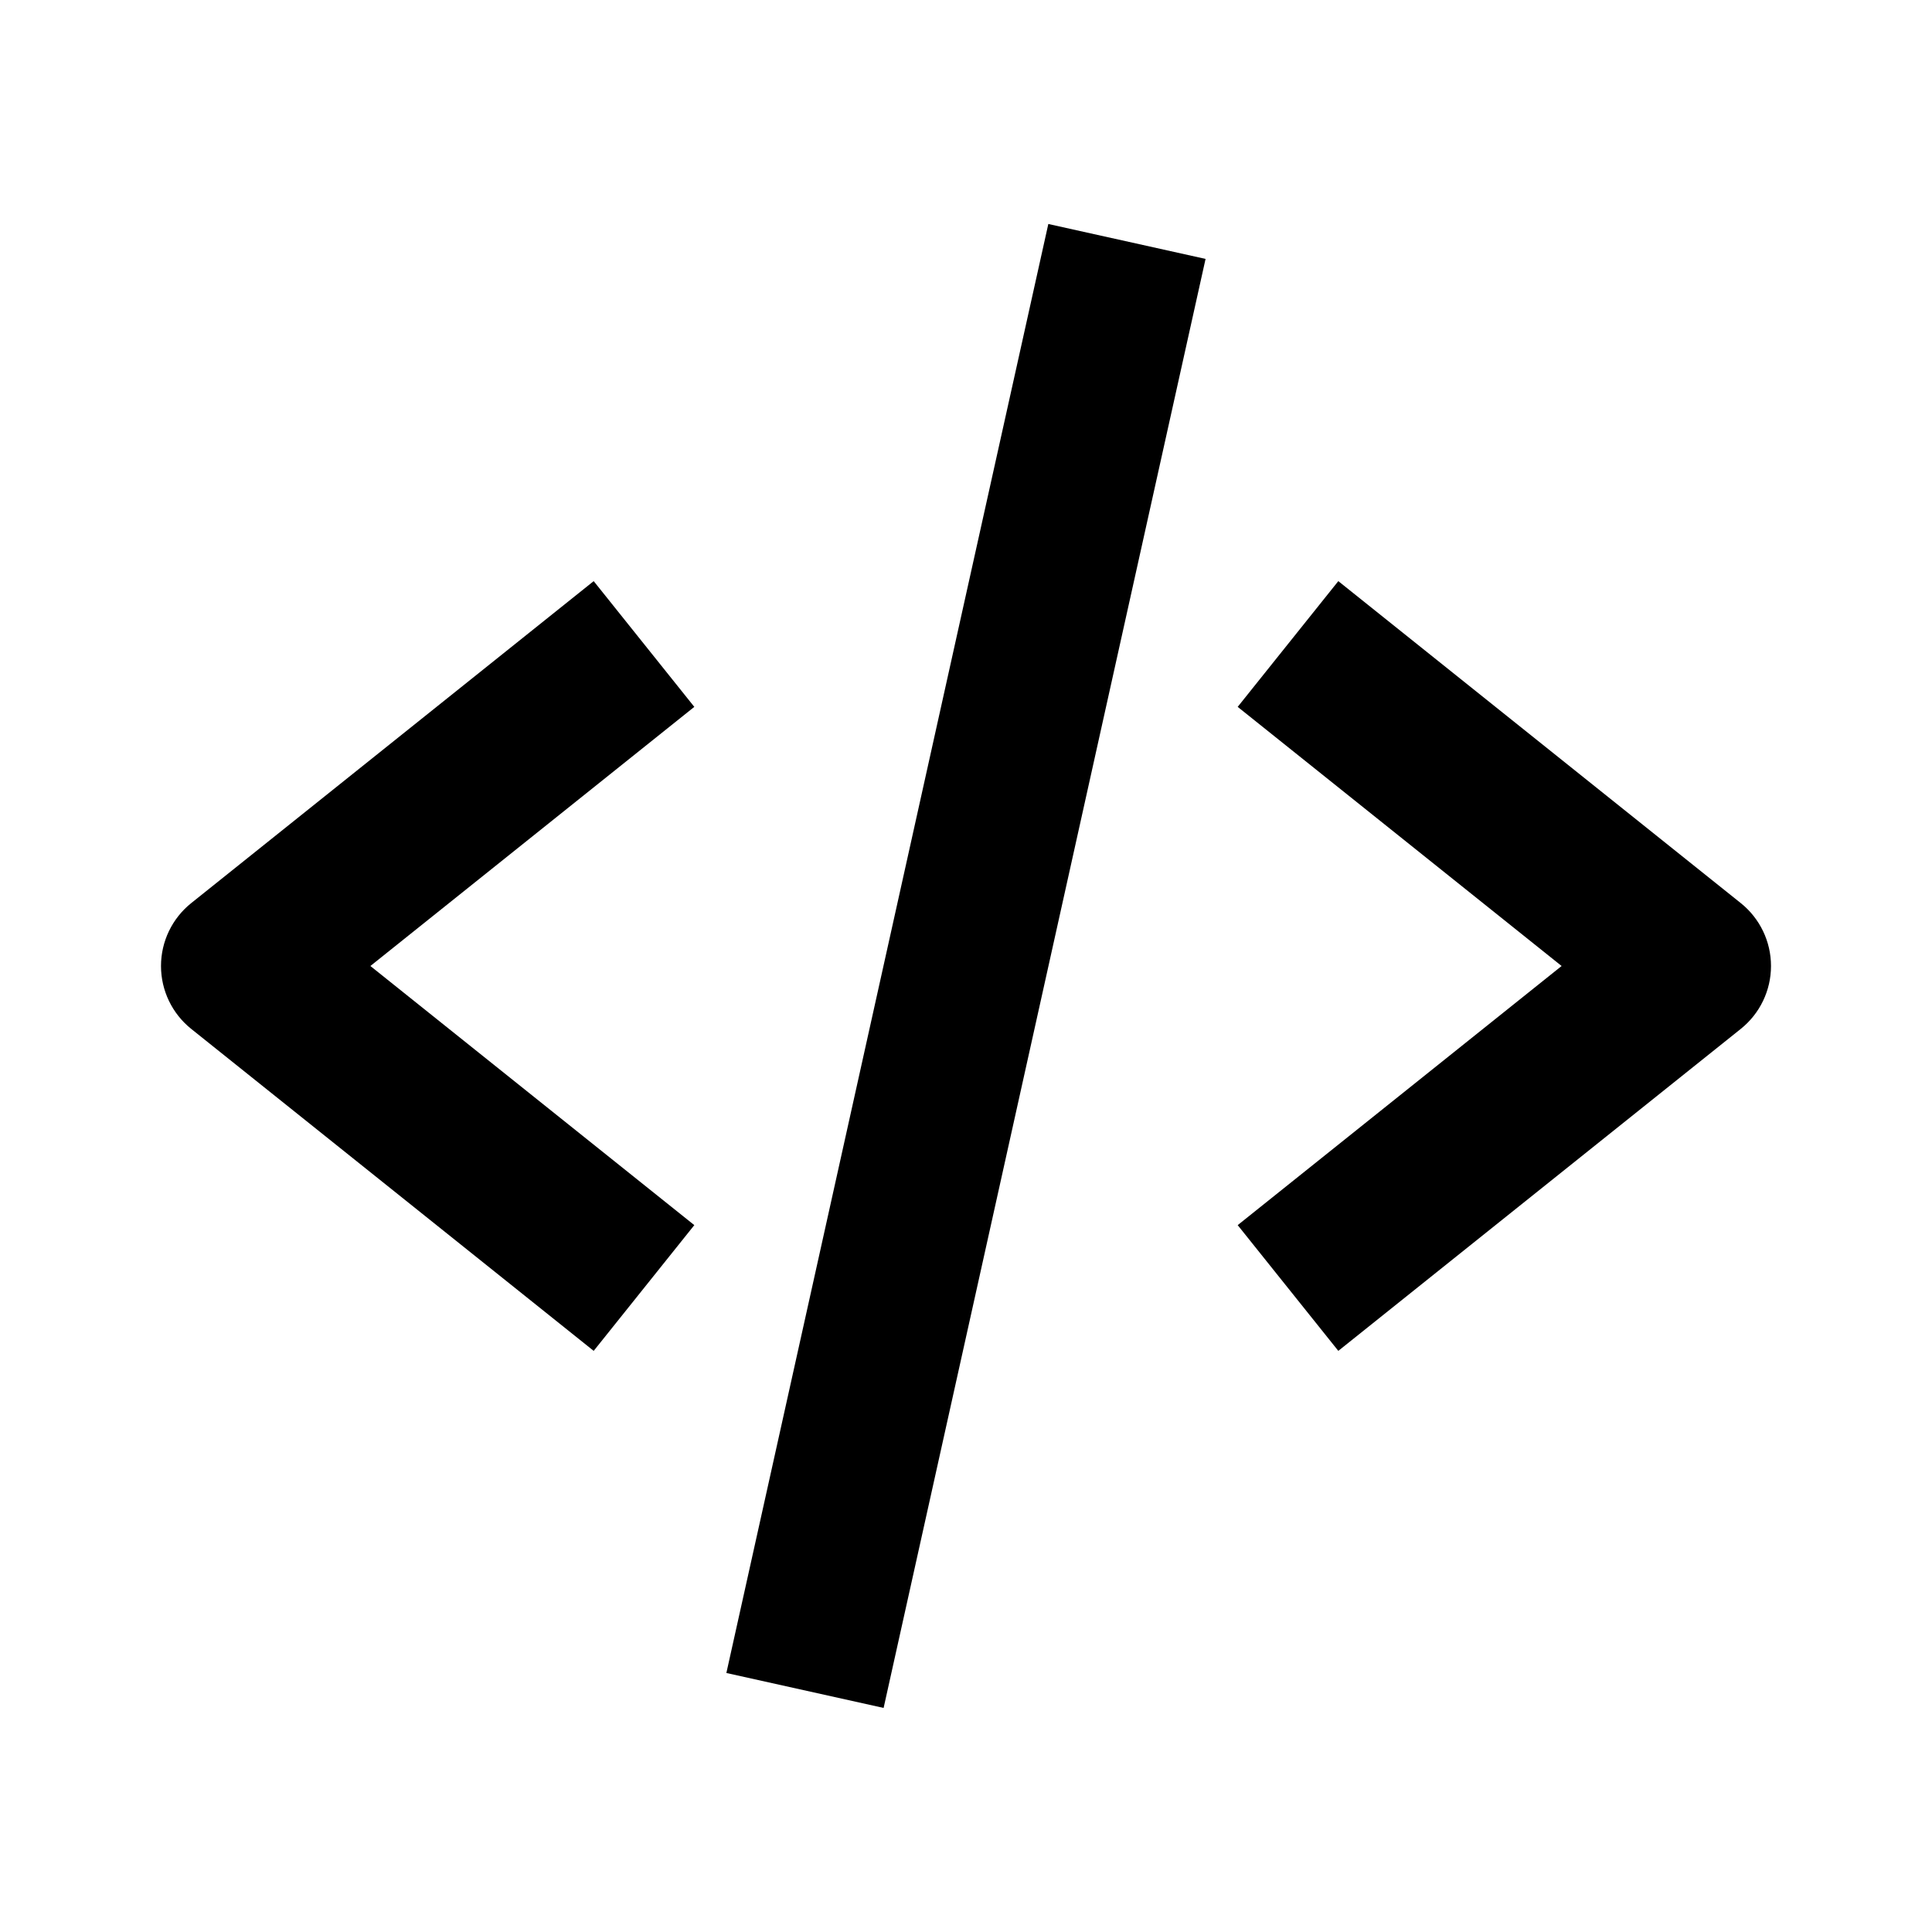
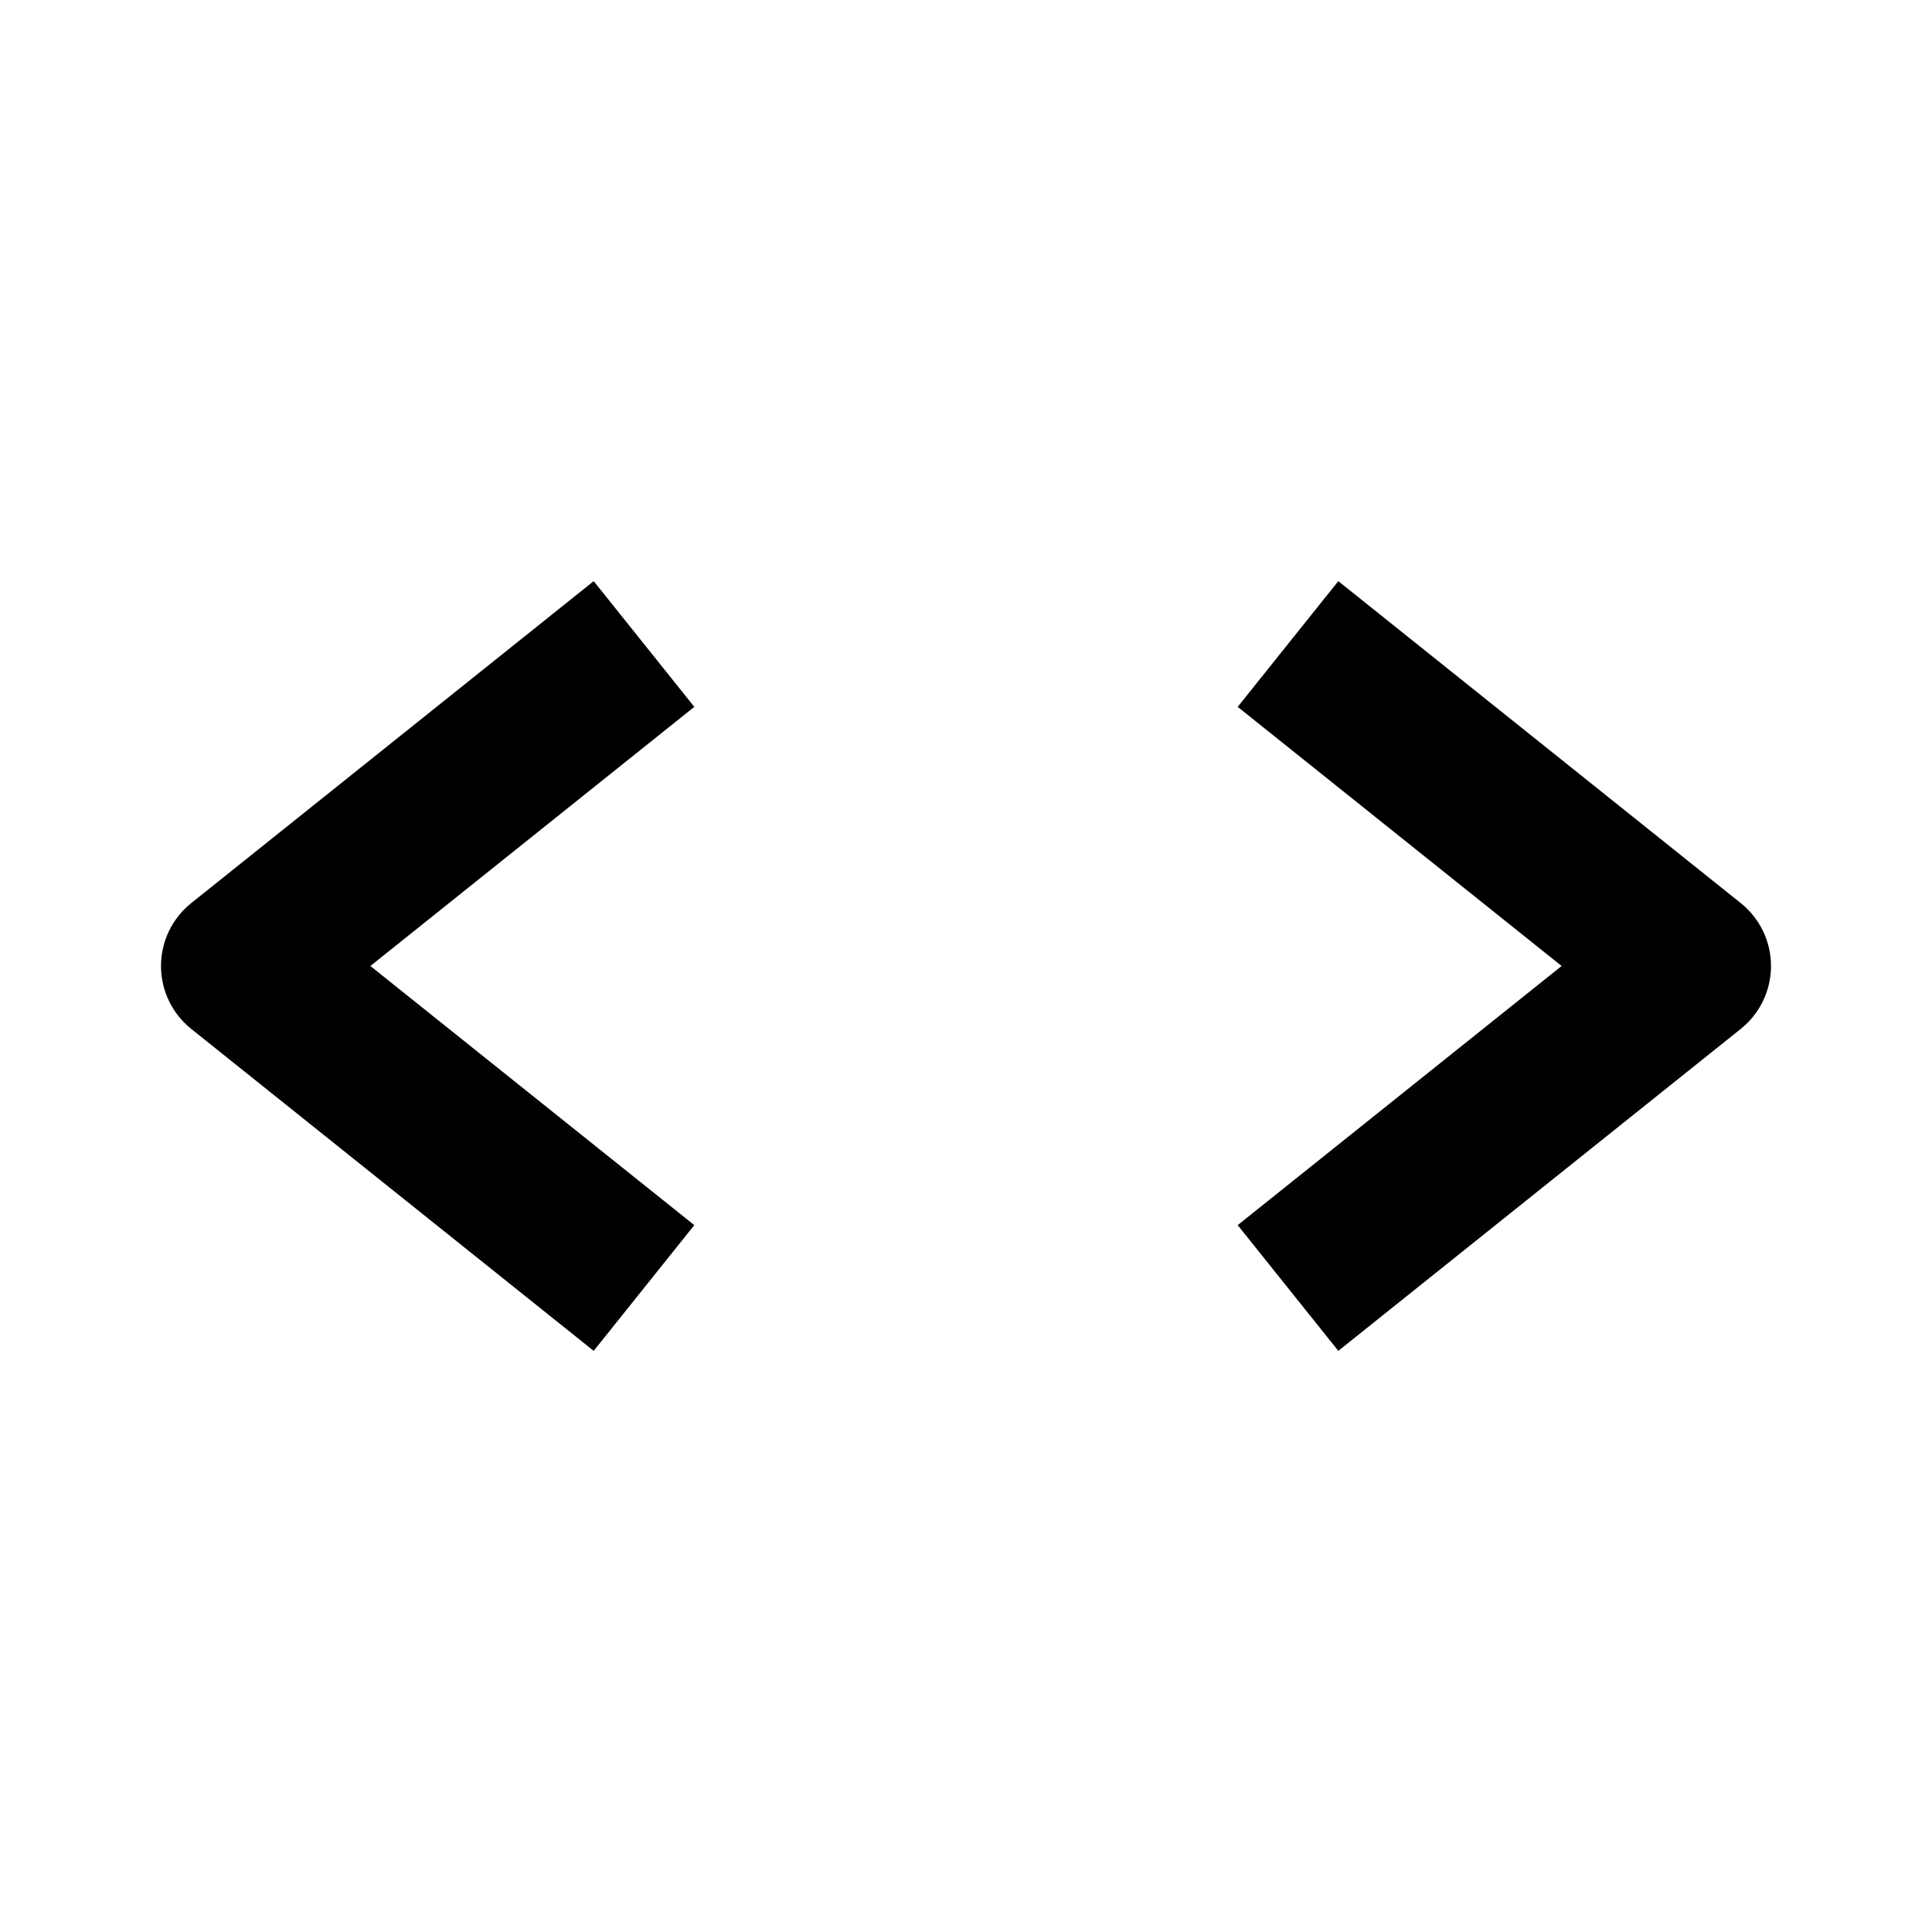
<svg xmlns="http://www.w3.org/2000/svg" width="24" height="24" viewBox="0 0 24 24">
  <path d="M7.375 16.781l1.25-1.562L4.601 12l4.024-3.219-1.25-1.562-5 4C2.138 11.409 2 11.696 2 12s.138.591.375.781L7.375 16.781zM16.625 7.219l-1.25 1.562L19.399 12l-4.024 3.219 1.25 1.562 5-4C21.862 12.591 22 12.304 22 12s-.138-.591-.375-.781L16.625 7.219z" />
-   <path transform="rotate(102.527 12 12)" d="M2.78 11H21.219V13.001H2.78z" />
</svg>